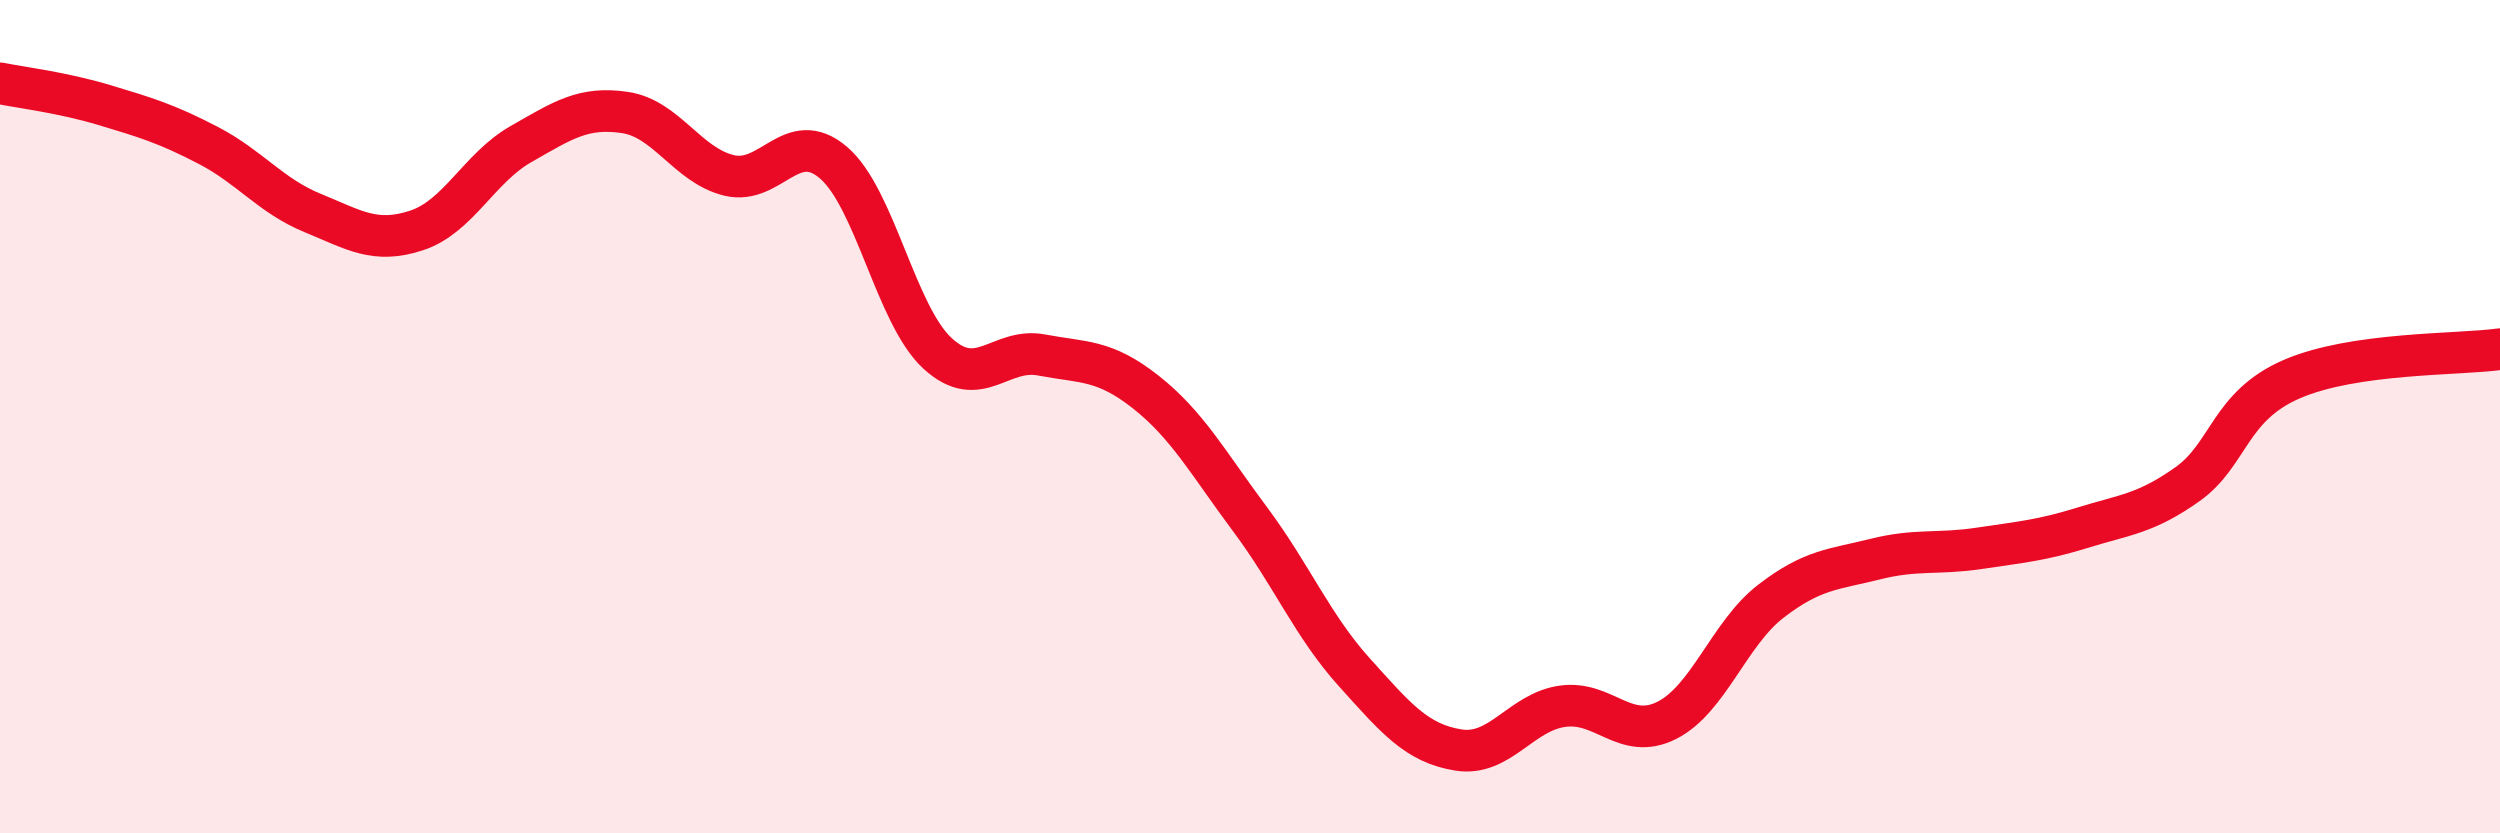
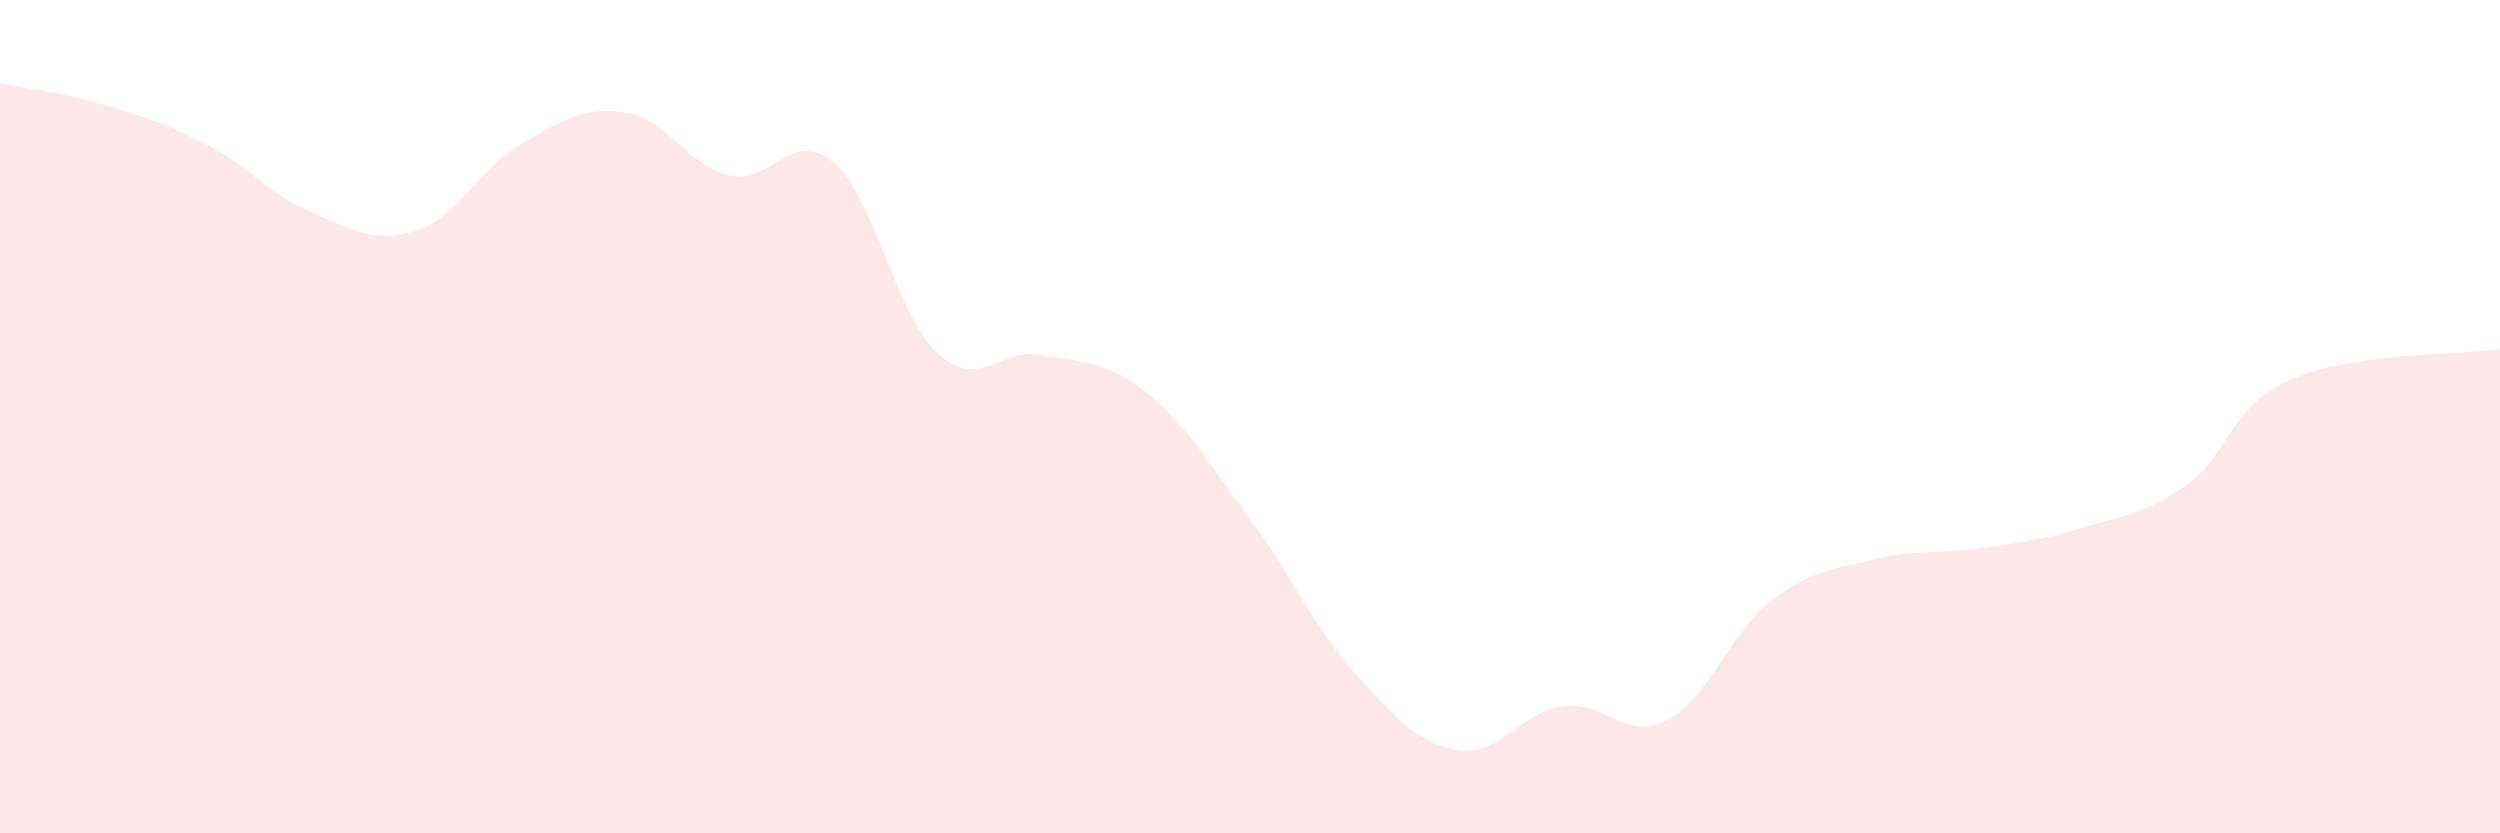
<svg xmlns="http://www.w3.org/2000/svg" width="60" height="20" viewBox="0 0 60 20">
  <path d="M 0,2 C 0.5,2.1 1.5,2.22 2.5,2.52 C 3.5,2.82 4,2.97 5,3.49 C 6,4.01 6.5,4.7 7.5,5.11 C 8.5,5.52 9,5.86 10,5.53 C 11,5.2 11.5,4.03 12.5,3.46 C 13.5,2.89 14,2.55 15,2.7 C 16,2.85 16.5,3.97 17.5,4.21 C 18.5,4.45 19,3.05 20,3.9 C 21,4.75 21.5,7.56 22.5,8.48 C 23.5,9.4 24,8.33 25,8.52 C 26,8.71 26.5,8.62 27.5,9.41 C 28.5,10.2 29,11.12 30,12.46 C 31,13.8 31.5,15.02 32.5,16.13 C 33.5,17.24 34,17.84 35,18 C 36,18.16 36.5,17.09 37.5,16.95 C 38.5,16.81 39,17.79 40,17.29 C 41,16.79 41.5,15.2 42.5,14.43 C 43.5,13.66 44,13.67 45,13.42 C 46,13.17 46.5,13.31 47.5,13.16 C 48.5,13.01 49,12.97 50,12.66 C 51,12.35 51.5,12.33 52.5,11.62 C 53.5,10.91 53.5,9.75 55,9.1 C 56.5,8.45 59,8.52 60,8.38L60 20L0 20Z" fill="#EB0A25" opacity="0.1" stroke-linecap="round" stroke-linejoin="round" />
-   <path d="M 0,2 C 0.5,2.1 1.5,2.22 2.5,2.52 C 3.5,2.82 4,2.97 5,3.49 C 6,4.01 6.5,4.7 7.5,5.11 C 8.5,5.52 9,5.86 10,5.53 C 11,5.2 11.5,4.03 12.5,3.46 C 13.5,2.89 14,2.55 15,2.7 C 16,2.85 16.5,3.97 17.5,4.21 C 18.5,4.45 19,3.05 20,3.9 C 21,4.75 21.5,7.56 22.5,8.48 C 23.5,9.4 24,8.33 25,8.52 C 26,8.71 26.5,8.62 27.5,9.41 C 28.5,10.2 29,11.12 30,12.46 C 31,13.8 31.5,15.02 32.5,16.13 C 33.5,17.24 34,17.84 35,18 C 36,18.16 36.5,17.09 37.5,16.95 C 38.5,16.81 39,17.79 40,17.29 C 41,16.79 41.5,15.2 42.5,14.43 C 43.5,13.66 44,13.67 45,13.42 C 46,13.17 46.5,13.31 47.5,13.16 C 48.5,13.01 49,12.97 50,12.66 C 51,12.35 51.5,12.33 52.5,11.62 C 53.5,10.91 53.5,9.75 55,9.1 C 56.5,8.45 59,8.52 60,8.38" stroke="#EB0A25" stroke-width="1" fill="none" stroke-linecap="round" stroke-linejoin="round" />
</svg>